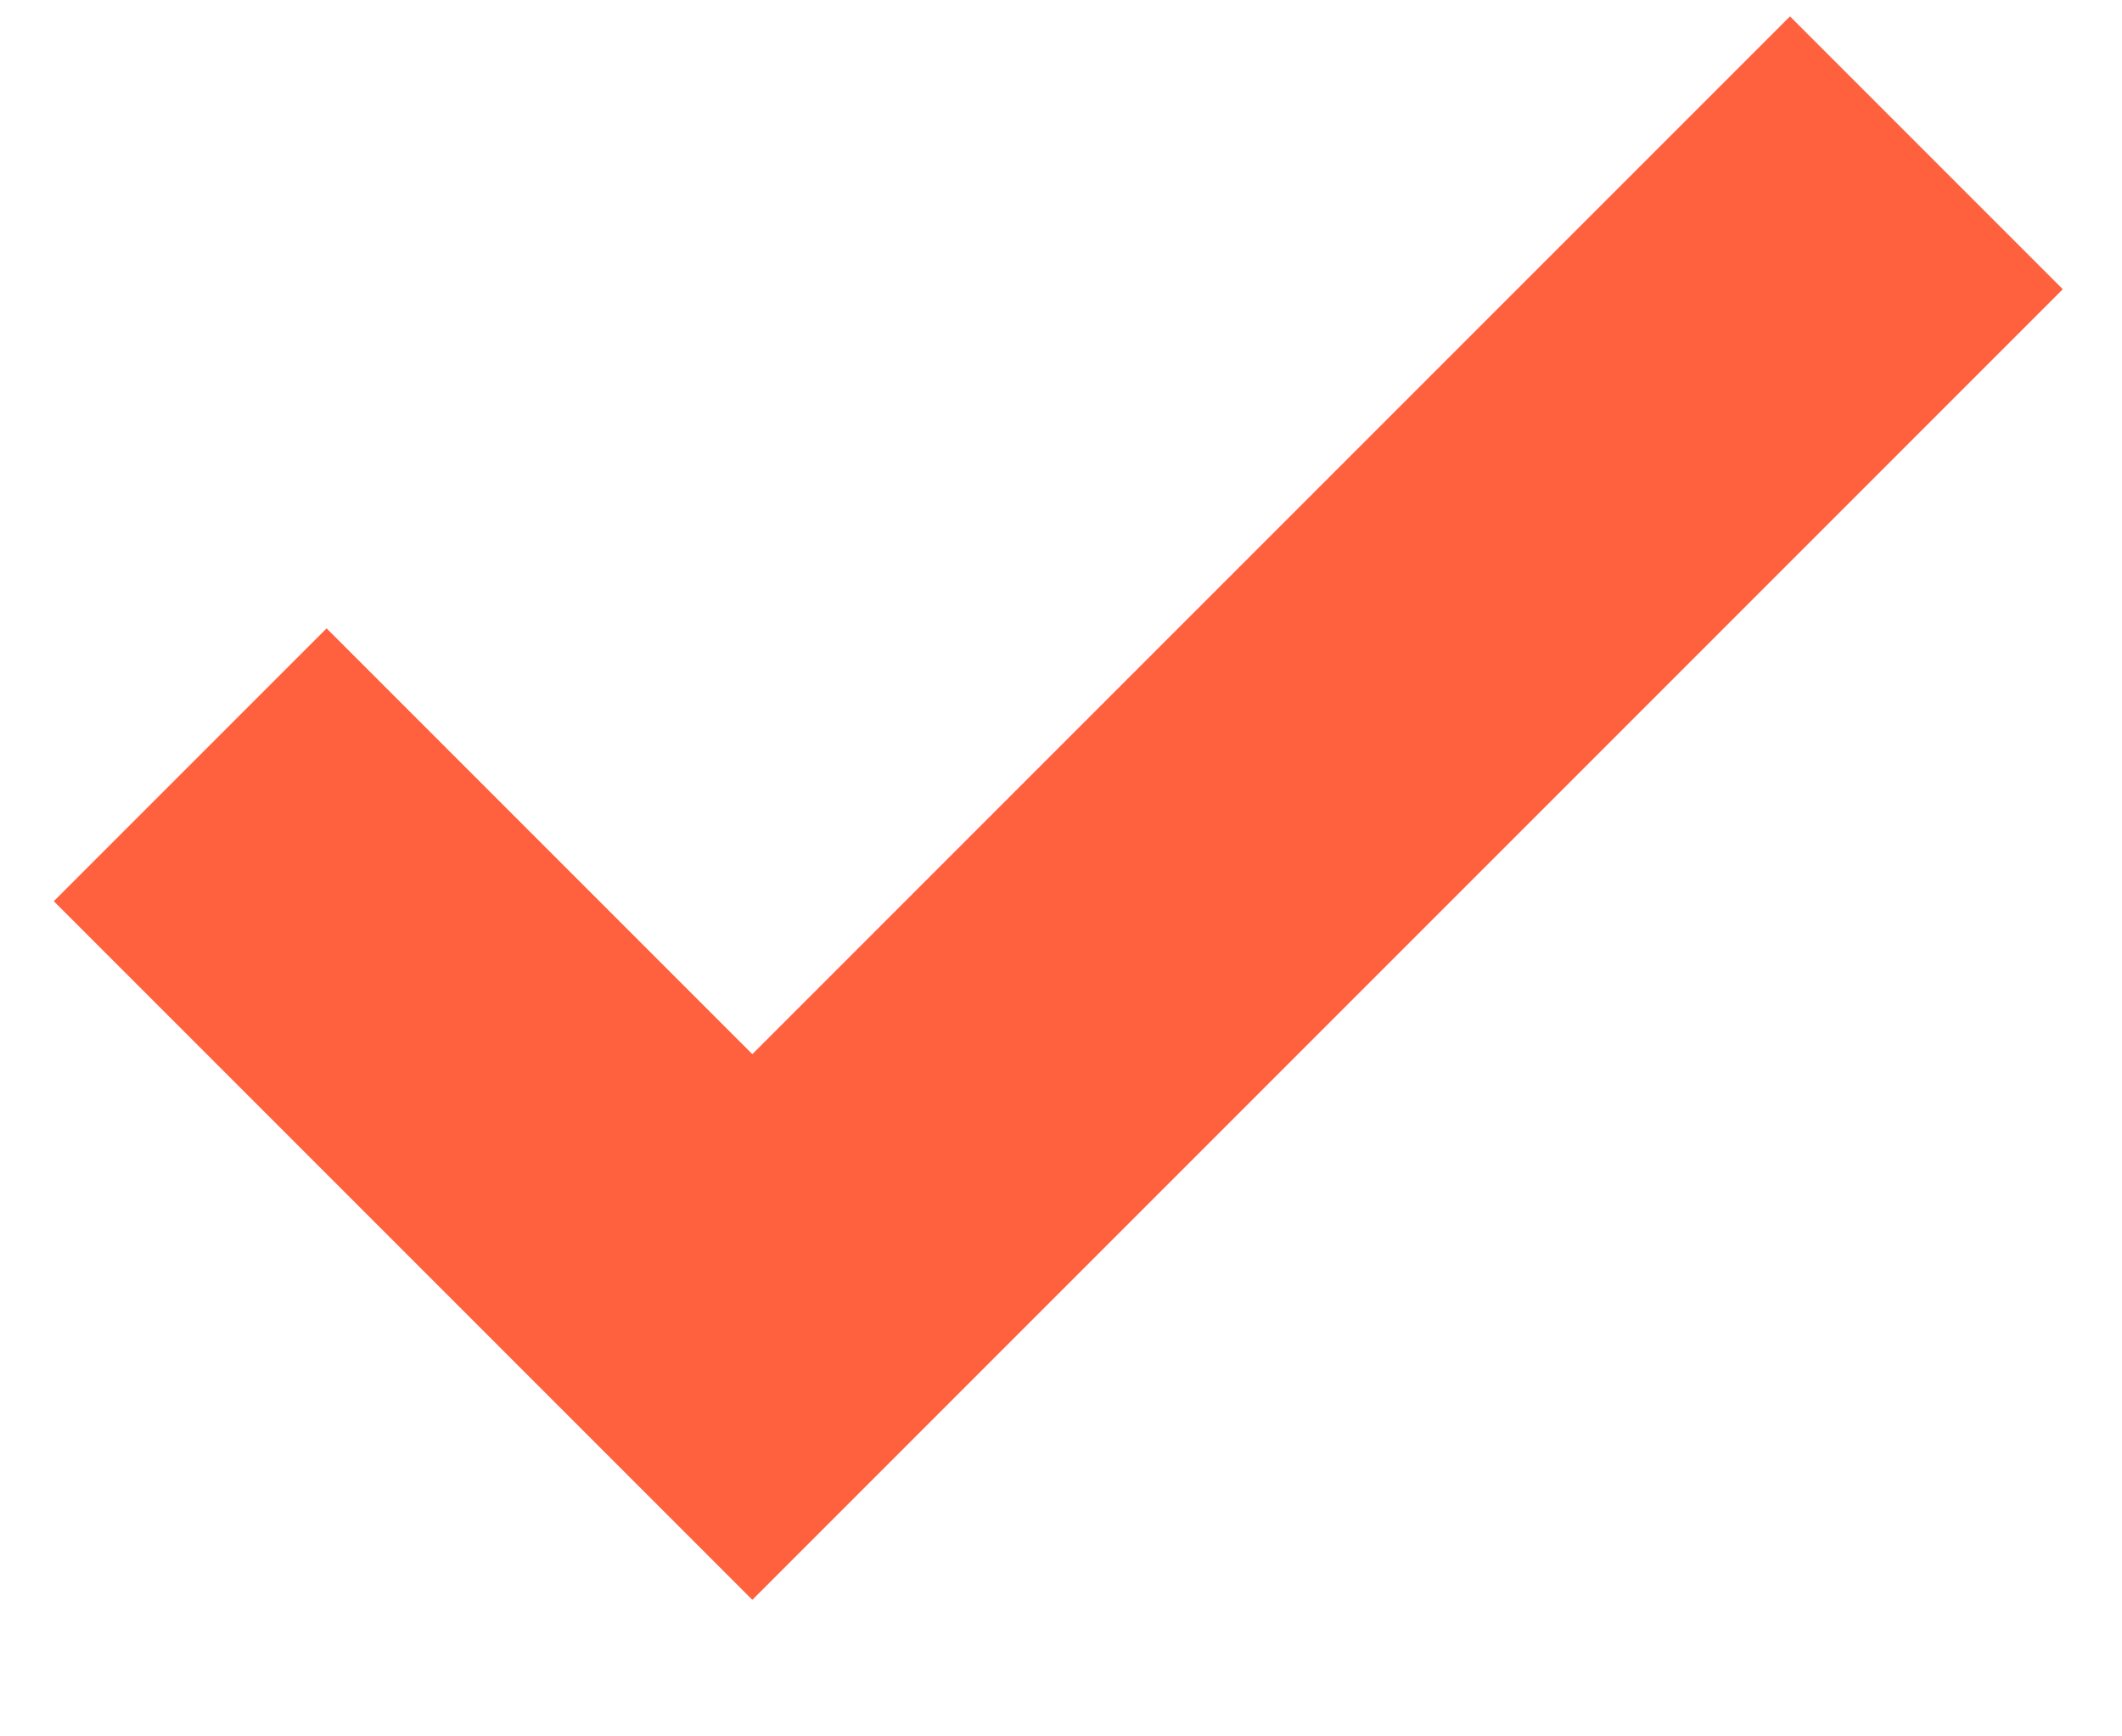
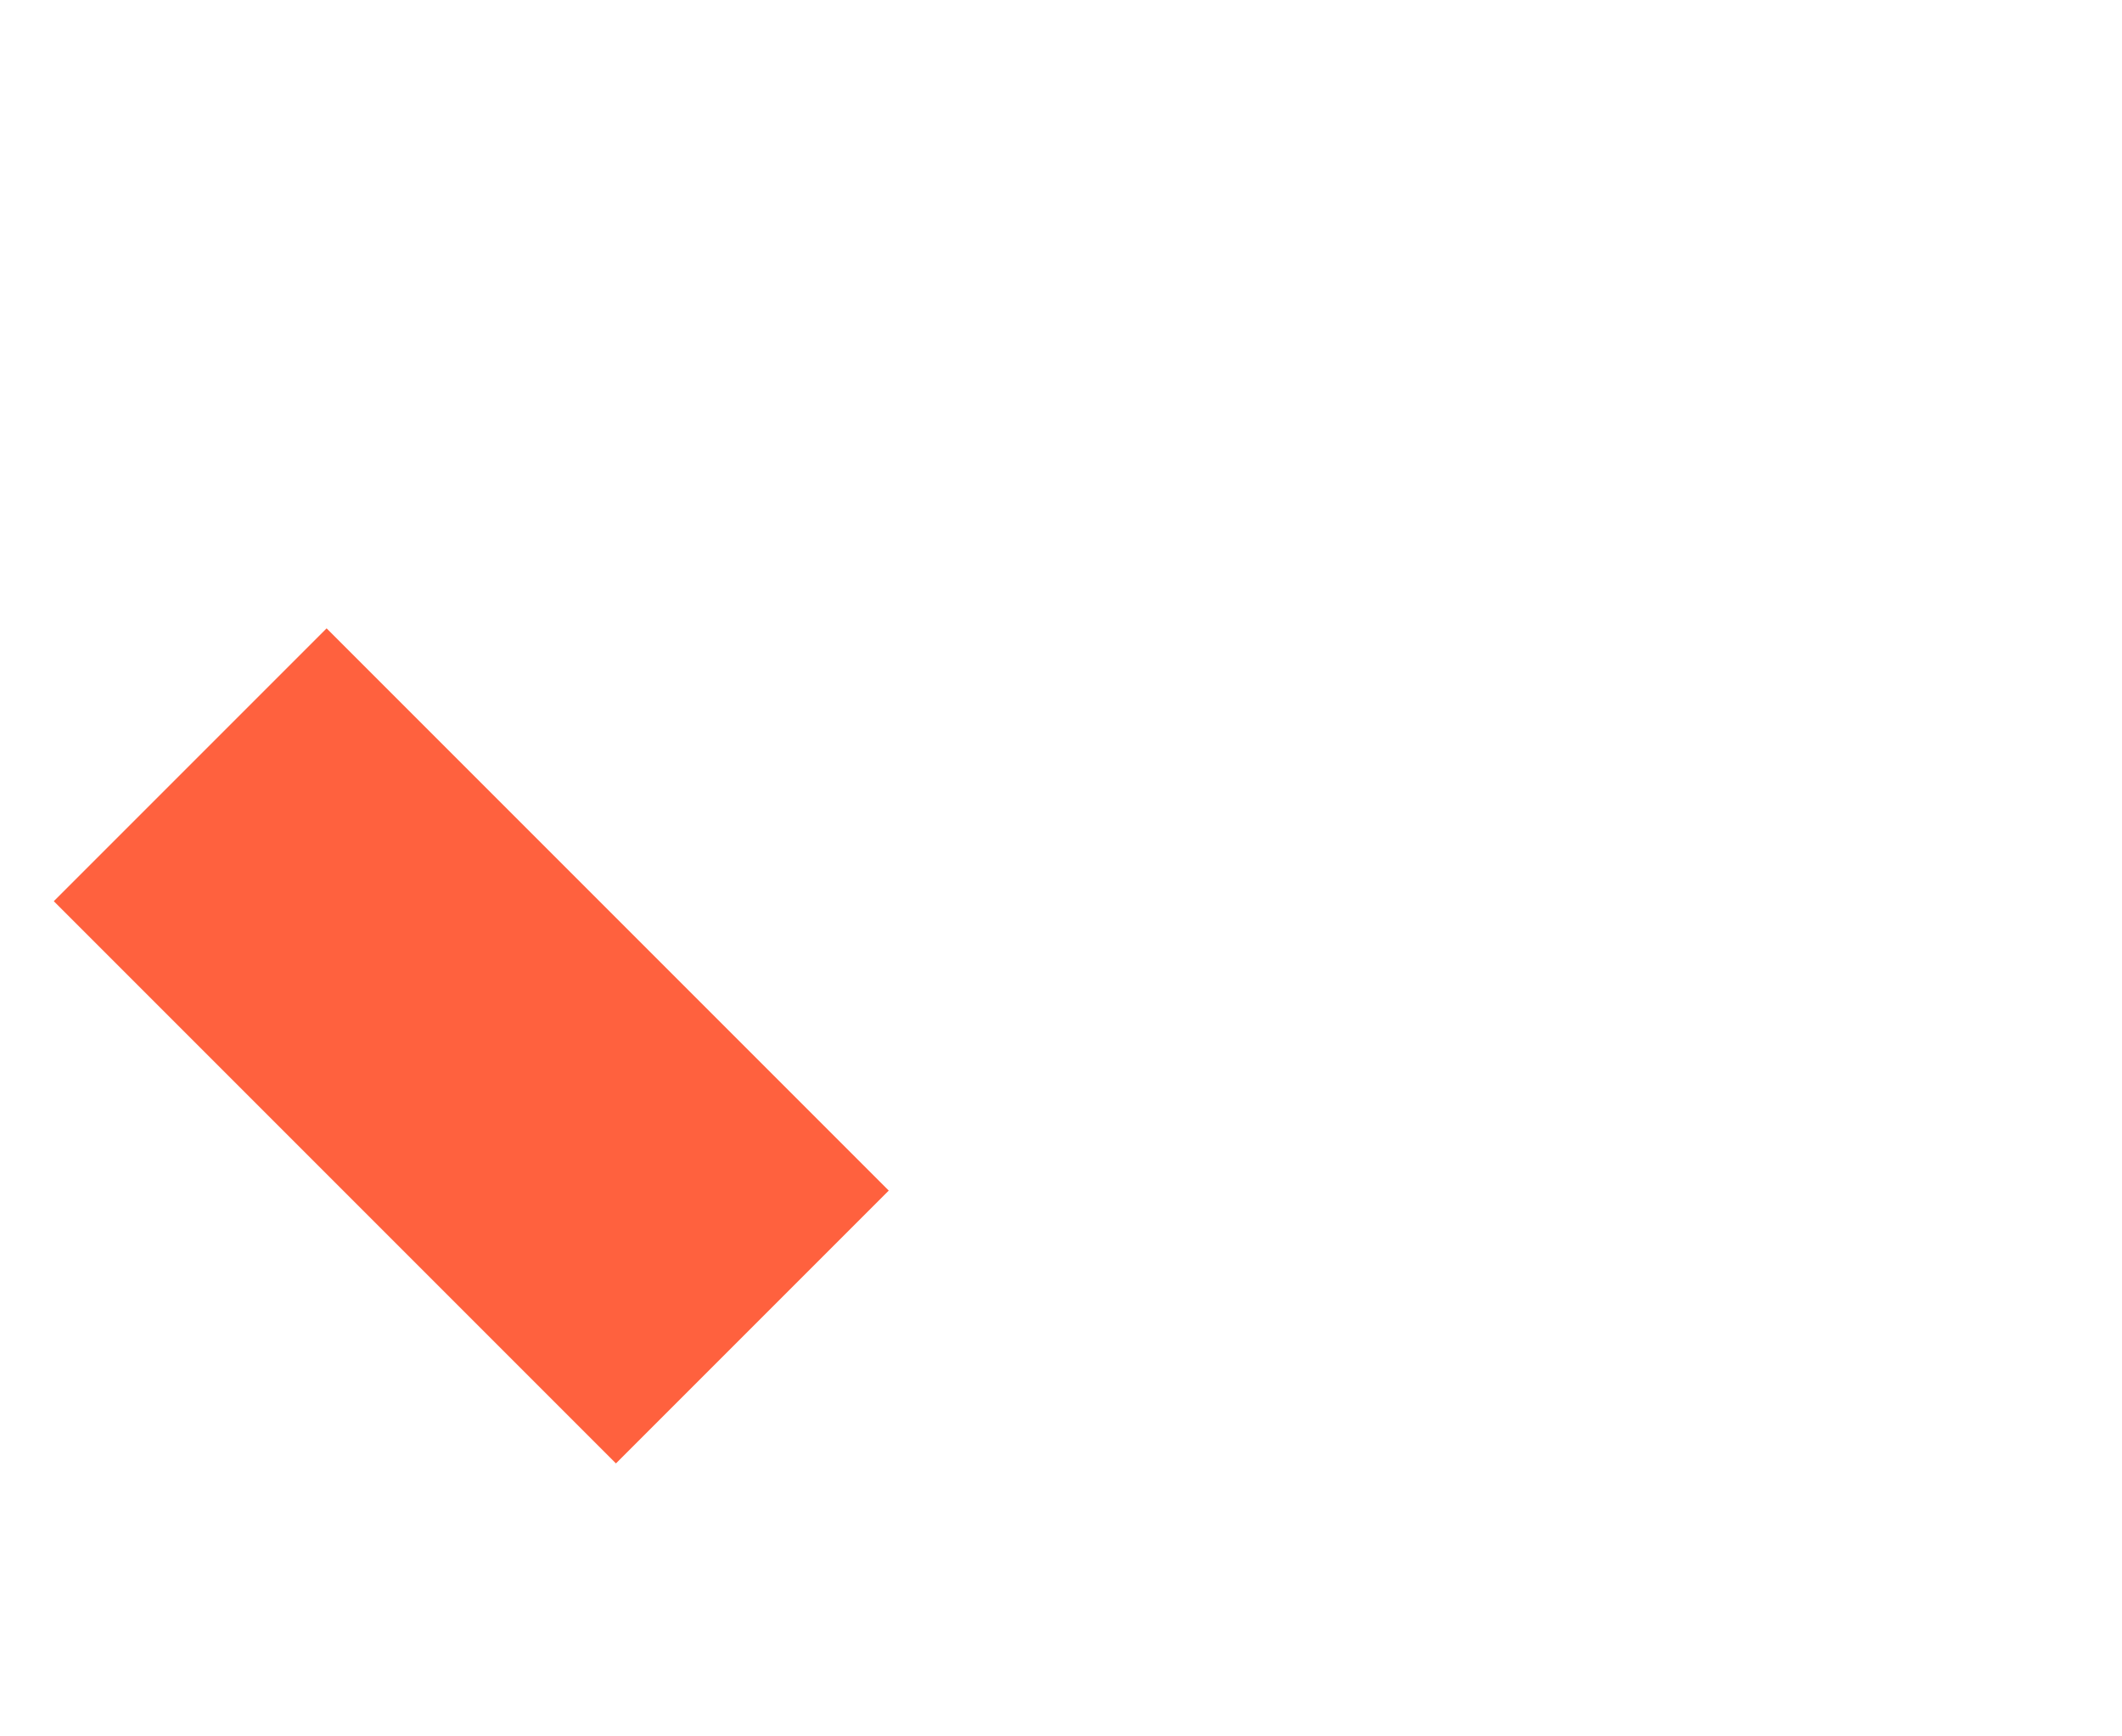
<svg xmlns="http://www.w3.org/2000/svg" width="11" height="9" viewBox="0 0 11 9" fill="none">
-   <path d="M0.986 3.964L3.9 6.878L9.986 0.792" stroke="#FF613E" stroke-width="2" />
+   <path d="M0.986 3.964L3.9 6.878" stroke="#FF613E" stroke-width="2" />
</svg>